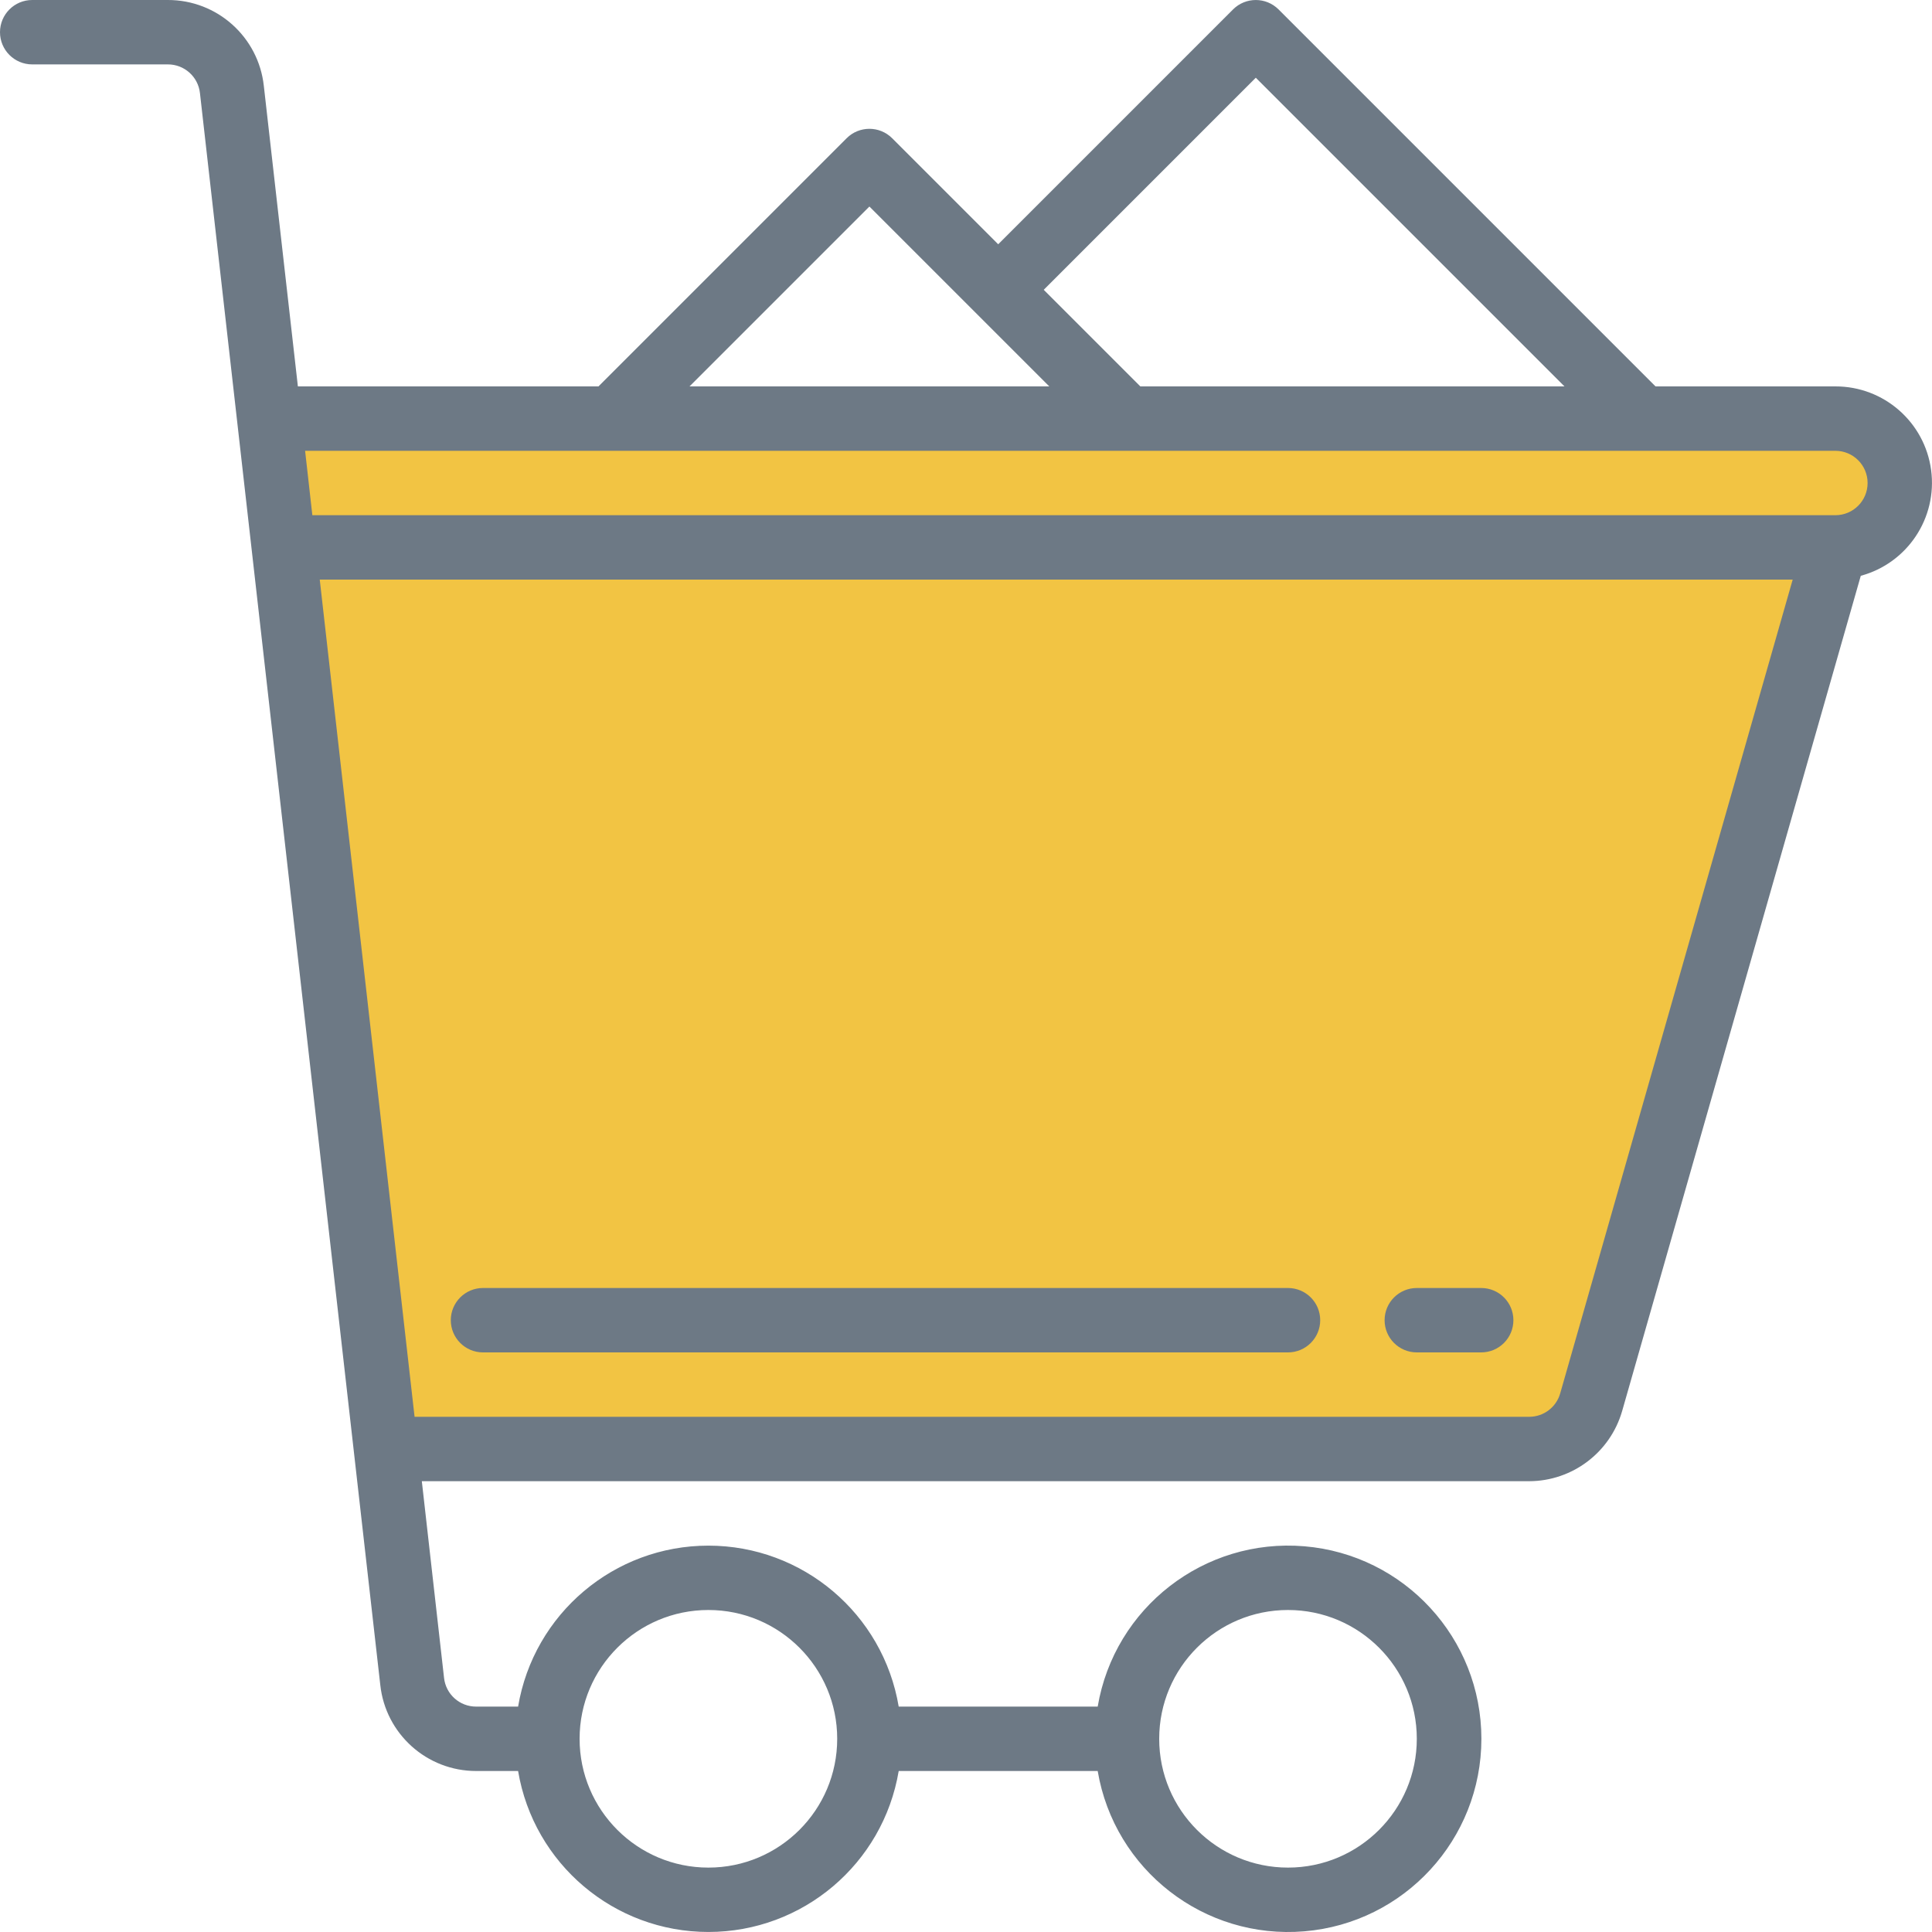
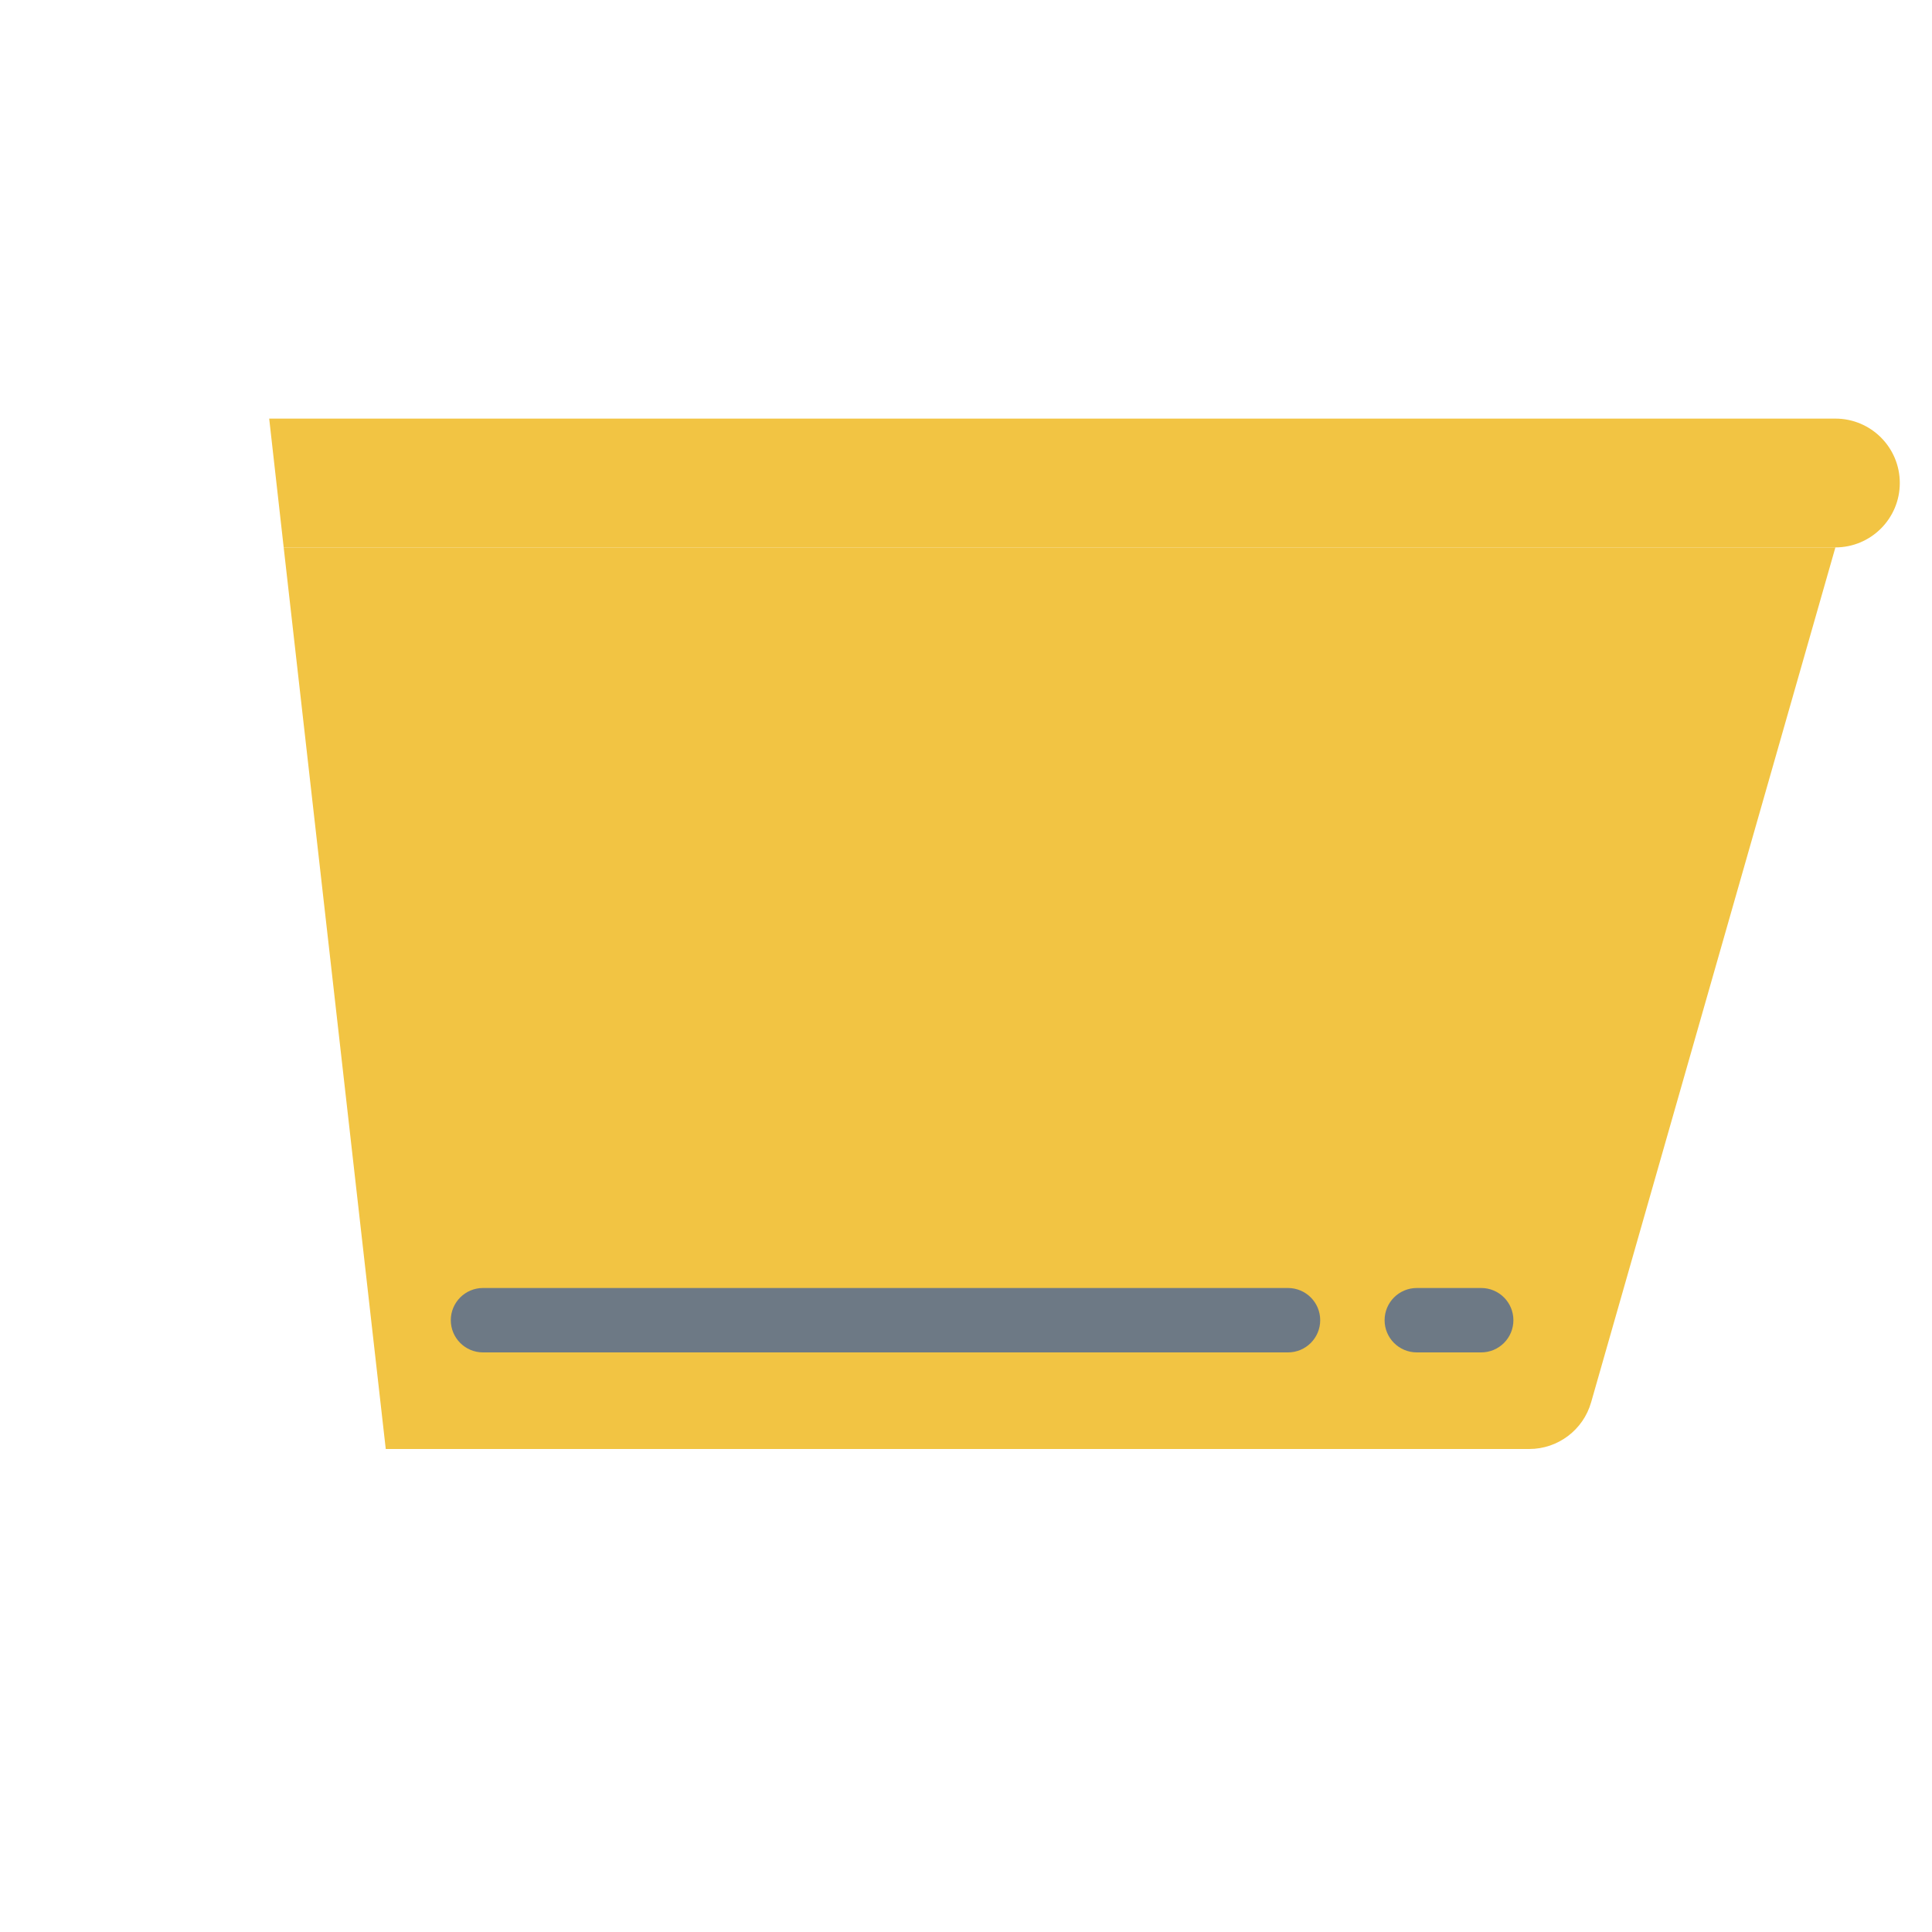
<svg xmlns="http://www.w3.org/2000/svg" height="512px" viewBox="0 0 480 480" width="512px" class="">
  <g>
    <path d="m70.48 136 25.359 224h284.09c7.145 0 13.422-4.738 15.383-11.609l60.688-212.391zm0 0" fill="#9bc9ff" data-original="#9BC9FF" class="active-path" style="fill:#F2C443" data-old_color="#f2c443" />
    <path d="m456 136c8.836 0 16-7.164 16-16s-7.164-16-16-16h-176l.23.23-.23-.23h-213.121l3.602 32zm0 0" fill="#9bc9ff" data-original="#9BC9FF" class="active-path" style="fill:#F2C443" data-old_color="#f2c443" />
    <g fill="#1e81ce">
-       <path d="m456 96h-44.688l-93.656-93.656c-3.125-3.121-8.188-3.121-11.312 0l-58.344 58.344-26.344-26.344c-3.125-3.121-8.188-3.121-11.312 0l-61.656 61.656h-74.68l-8.457-74.625c-1.312-12.184-11.617-21.41-23.871-21.375h-33.68c-4.418 0-8 3.582-8 8s3.582 8 8 8h33.68c4.105-.023 7.562 3.062 8 7.145l44.801 395.48c1.312 12.172 11.598 21.391 23.84 21.375h10.398c3.883 23.086 23.871 39.992 47.281 39.992s43.398-16.906 47.281-39.992h49.438c4.16 24.605 26.477 41.918 51.344 39.832 24.867-2.086 43.984-22.879 43.984-47.832s-19.117-45.746-43.984-47.832c-24.867-2.086-47.184 15.227-51.344 39.832h-49.438c-3.883-23.086-23.871-39.992-47.281-39.992s-43.398 16.906-47.281 39.992h-10.398c-4.105.023-7.562-3.062-8-7.145l-5.52-48.855h275.129c10.703-.035 20.102-7.125 23.078-17.406l59.297-207.539c11.594-3.137 19.07-14.383 17.473-26.289-1.594-11.906-11.766-20.789-23.777-20.766zm-136 304c17.672 0 32 14.328 32 32s-14.328 32-32 32-32-14.328-32-32 14.328-32 32-32zm-144 0c17.672 0 32 14.328 32 32s-14.328 32-32 32-32-14.328-32-32 14.328-32 32-32zm136-380.688 76.688 76.688h-105.375l-24-24zm-96 32 44.688 44.688h-89.375zm171.625 294.879c-.98 3.438-4.121 5.809-7.695 5.809h-276.93l-23.559-208h365.949zm68.375-218.191h-378.398l-1.801-16h380.199c4.418 0 8 3.582 8 8s-3.582 8-8 8zm0 0" data-original="#000000" class="" style="fill:#6D7985" data-old_color="#6d7985" />
      <path d="m120 336h200c4.418 0 8-3.582 8-8s-3.582-8-8-8h-200c-4.418 0-8 3.582-8 8s3.582 8 8 8zm0 0" data-original="#000000" class="" style="fill:#6D7985" data-old_color="#6d7985" />
      <path d="m352 336h16c4.418 0 8-3.582 8-8s-3.582-8-8-8h-16c-4.418 0-8 3.582-8 8s3.582 8 8 8zm0 0" data-original="#000000" class="" style="fill:#6D7985" data-old_color="#6d7985" />
    </g>
  </g>
</svg>